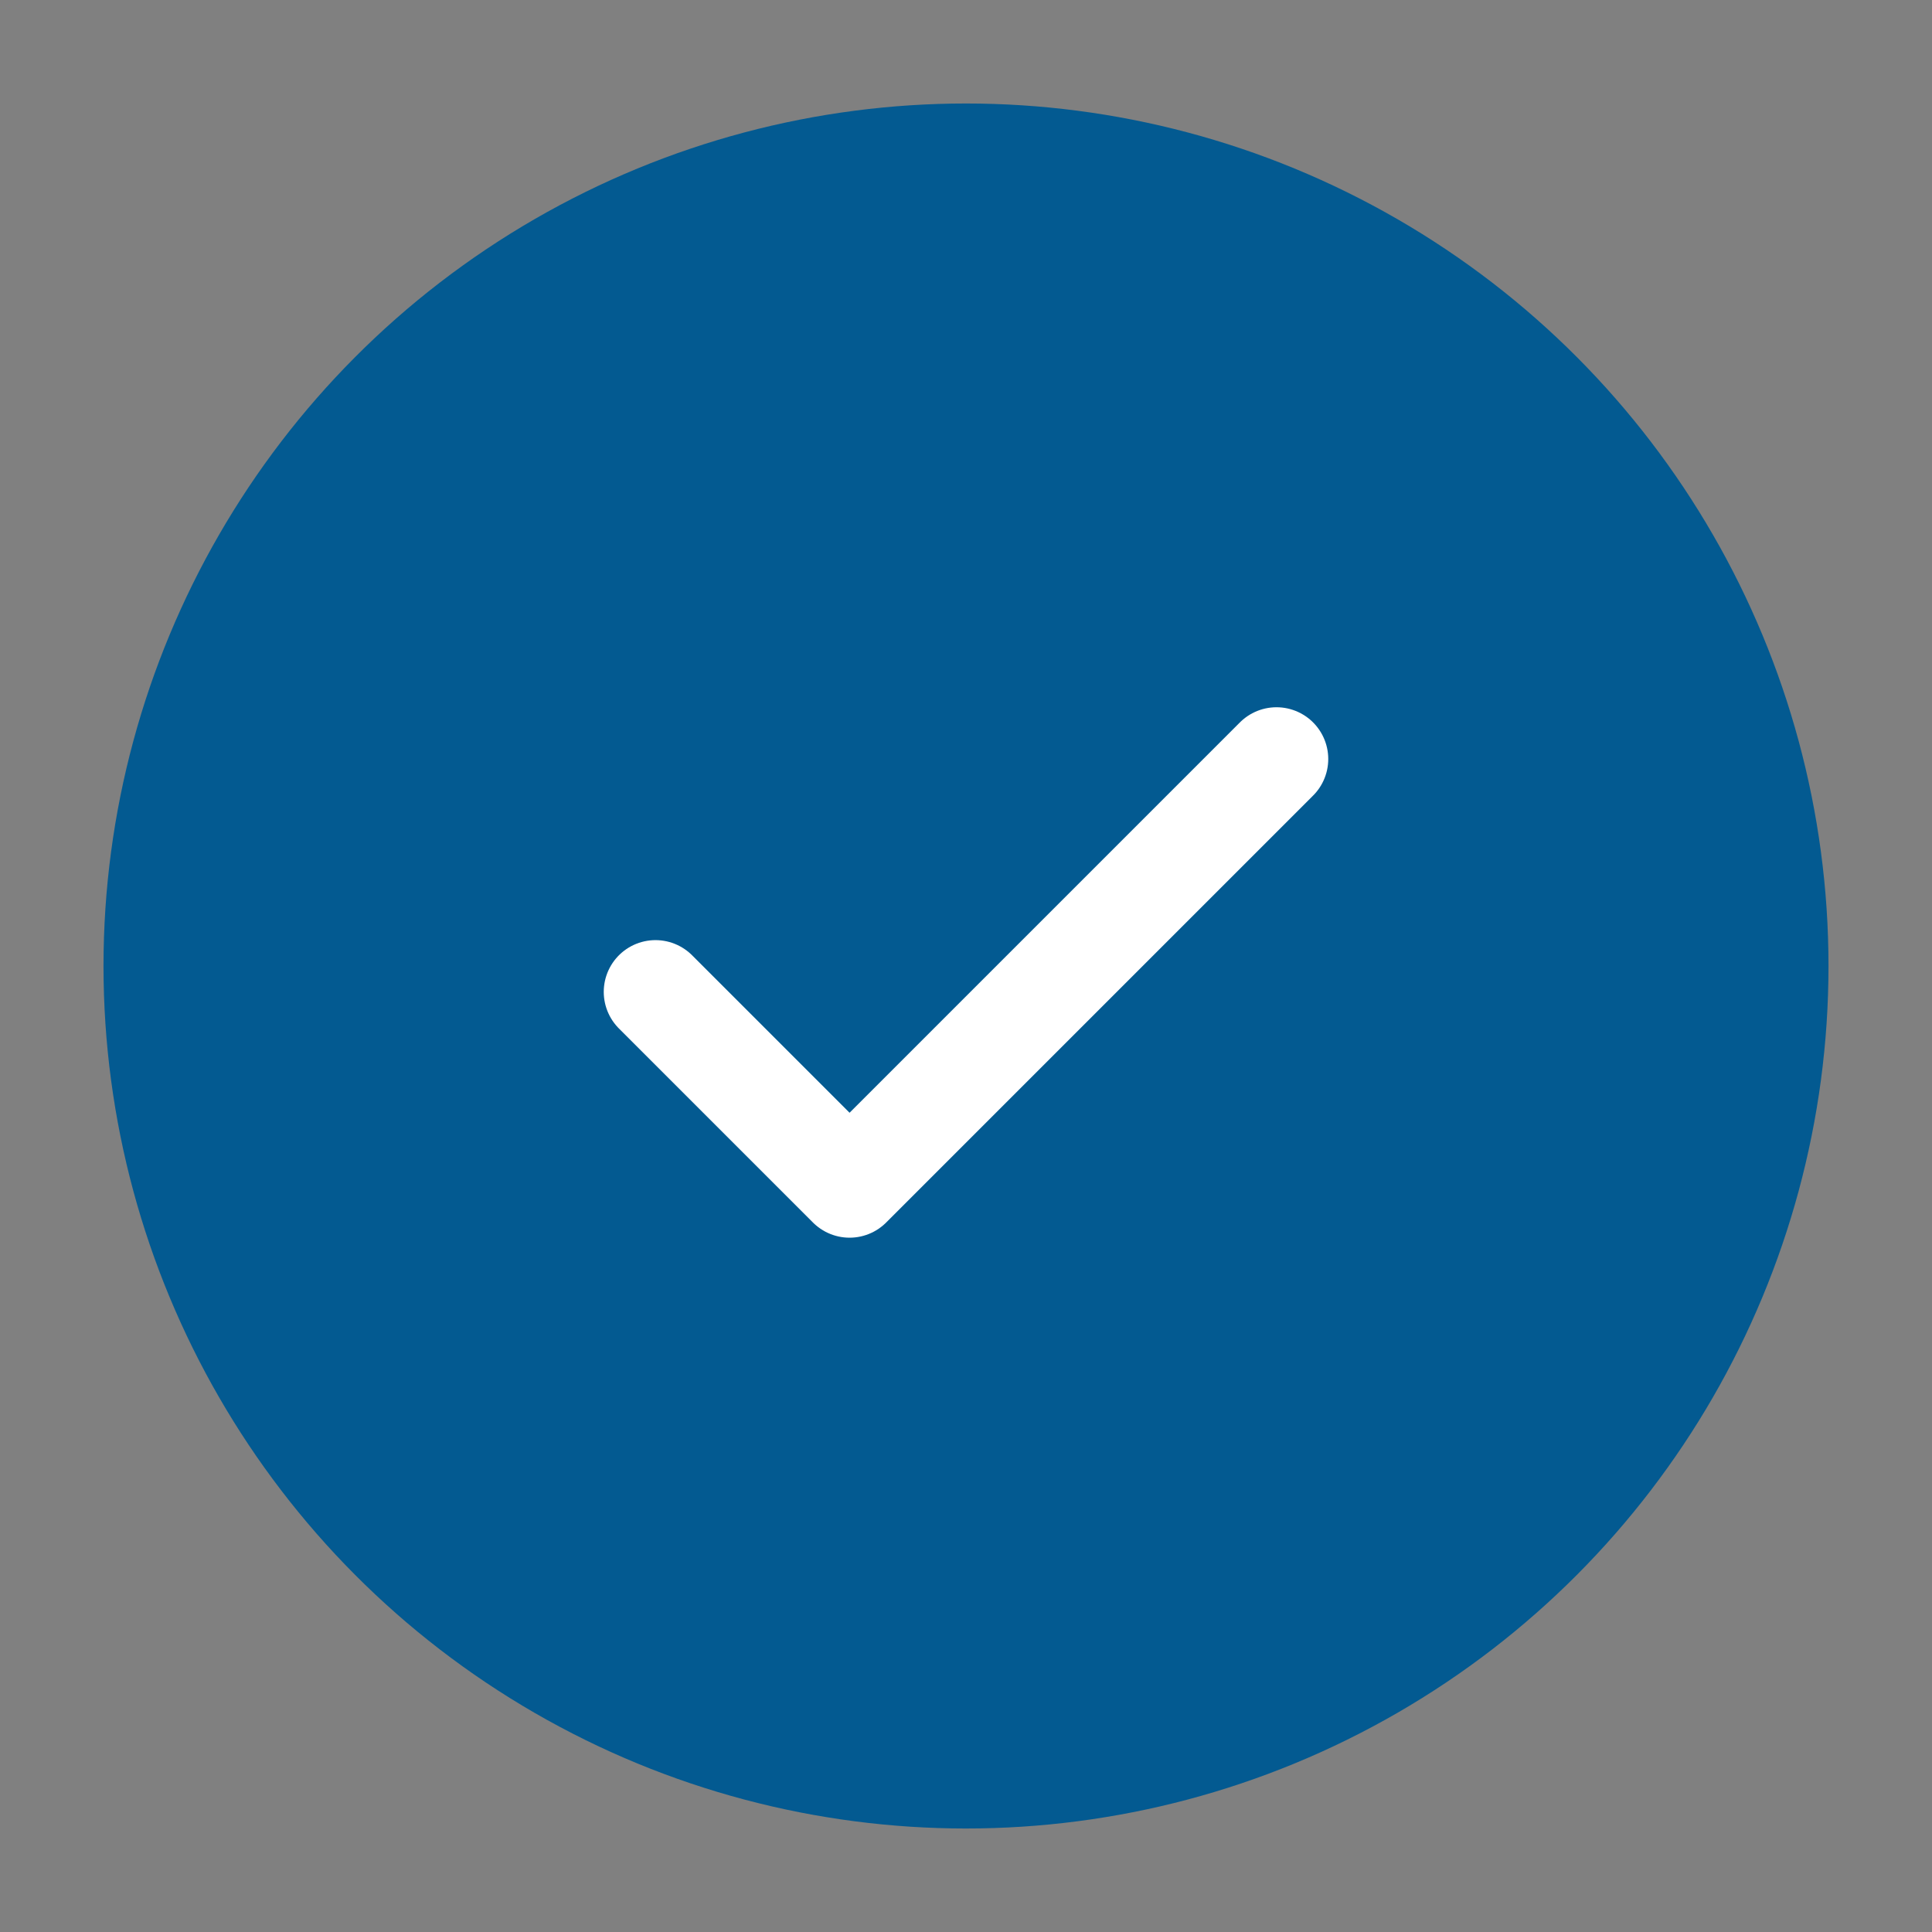
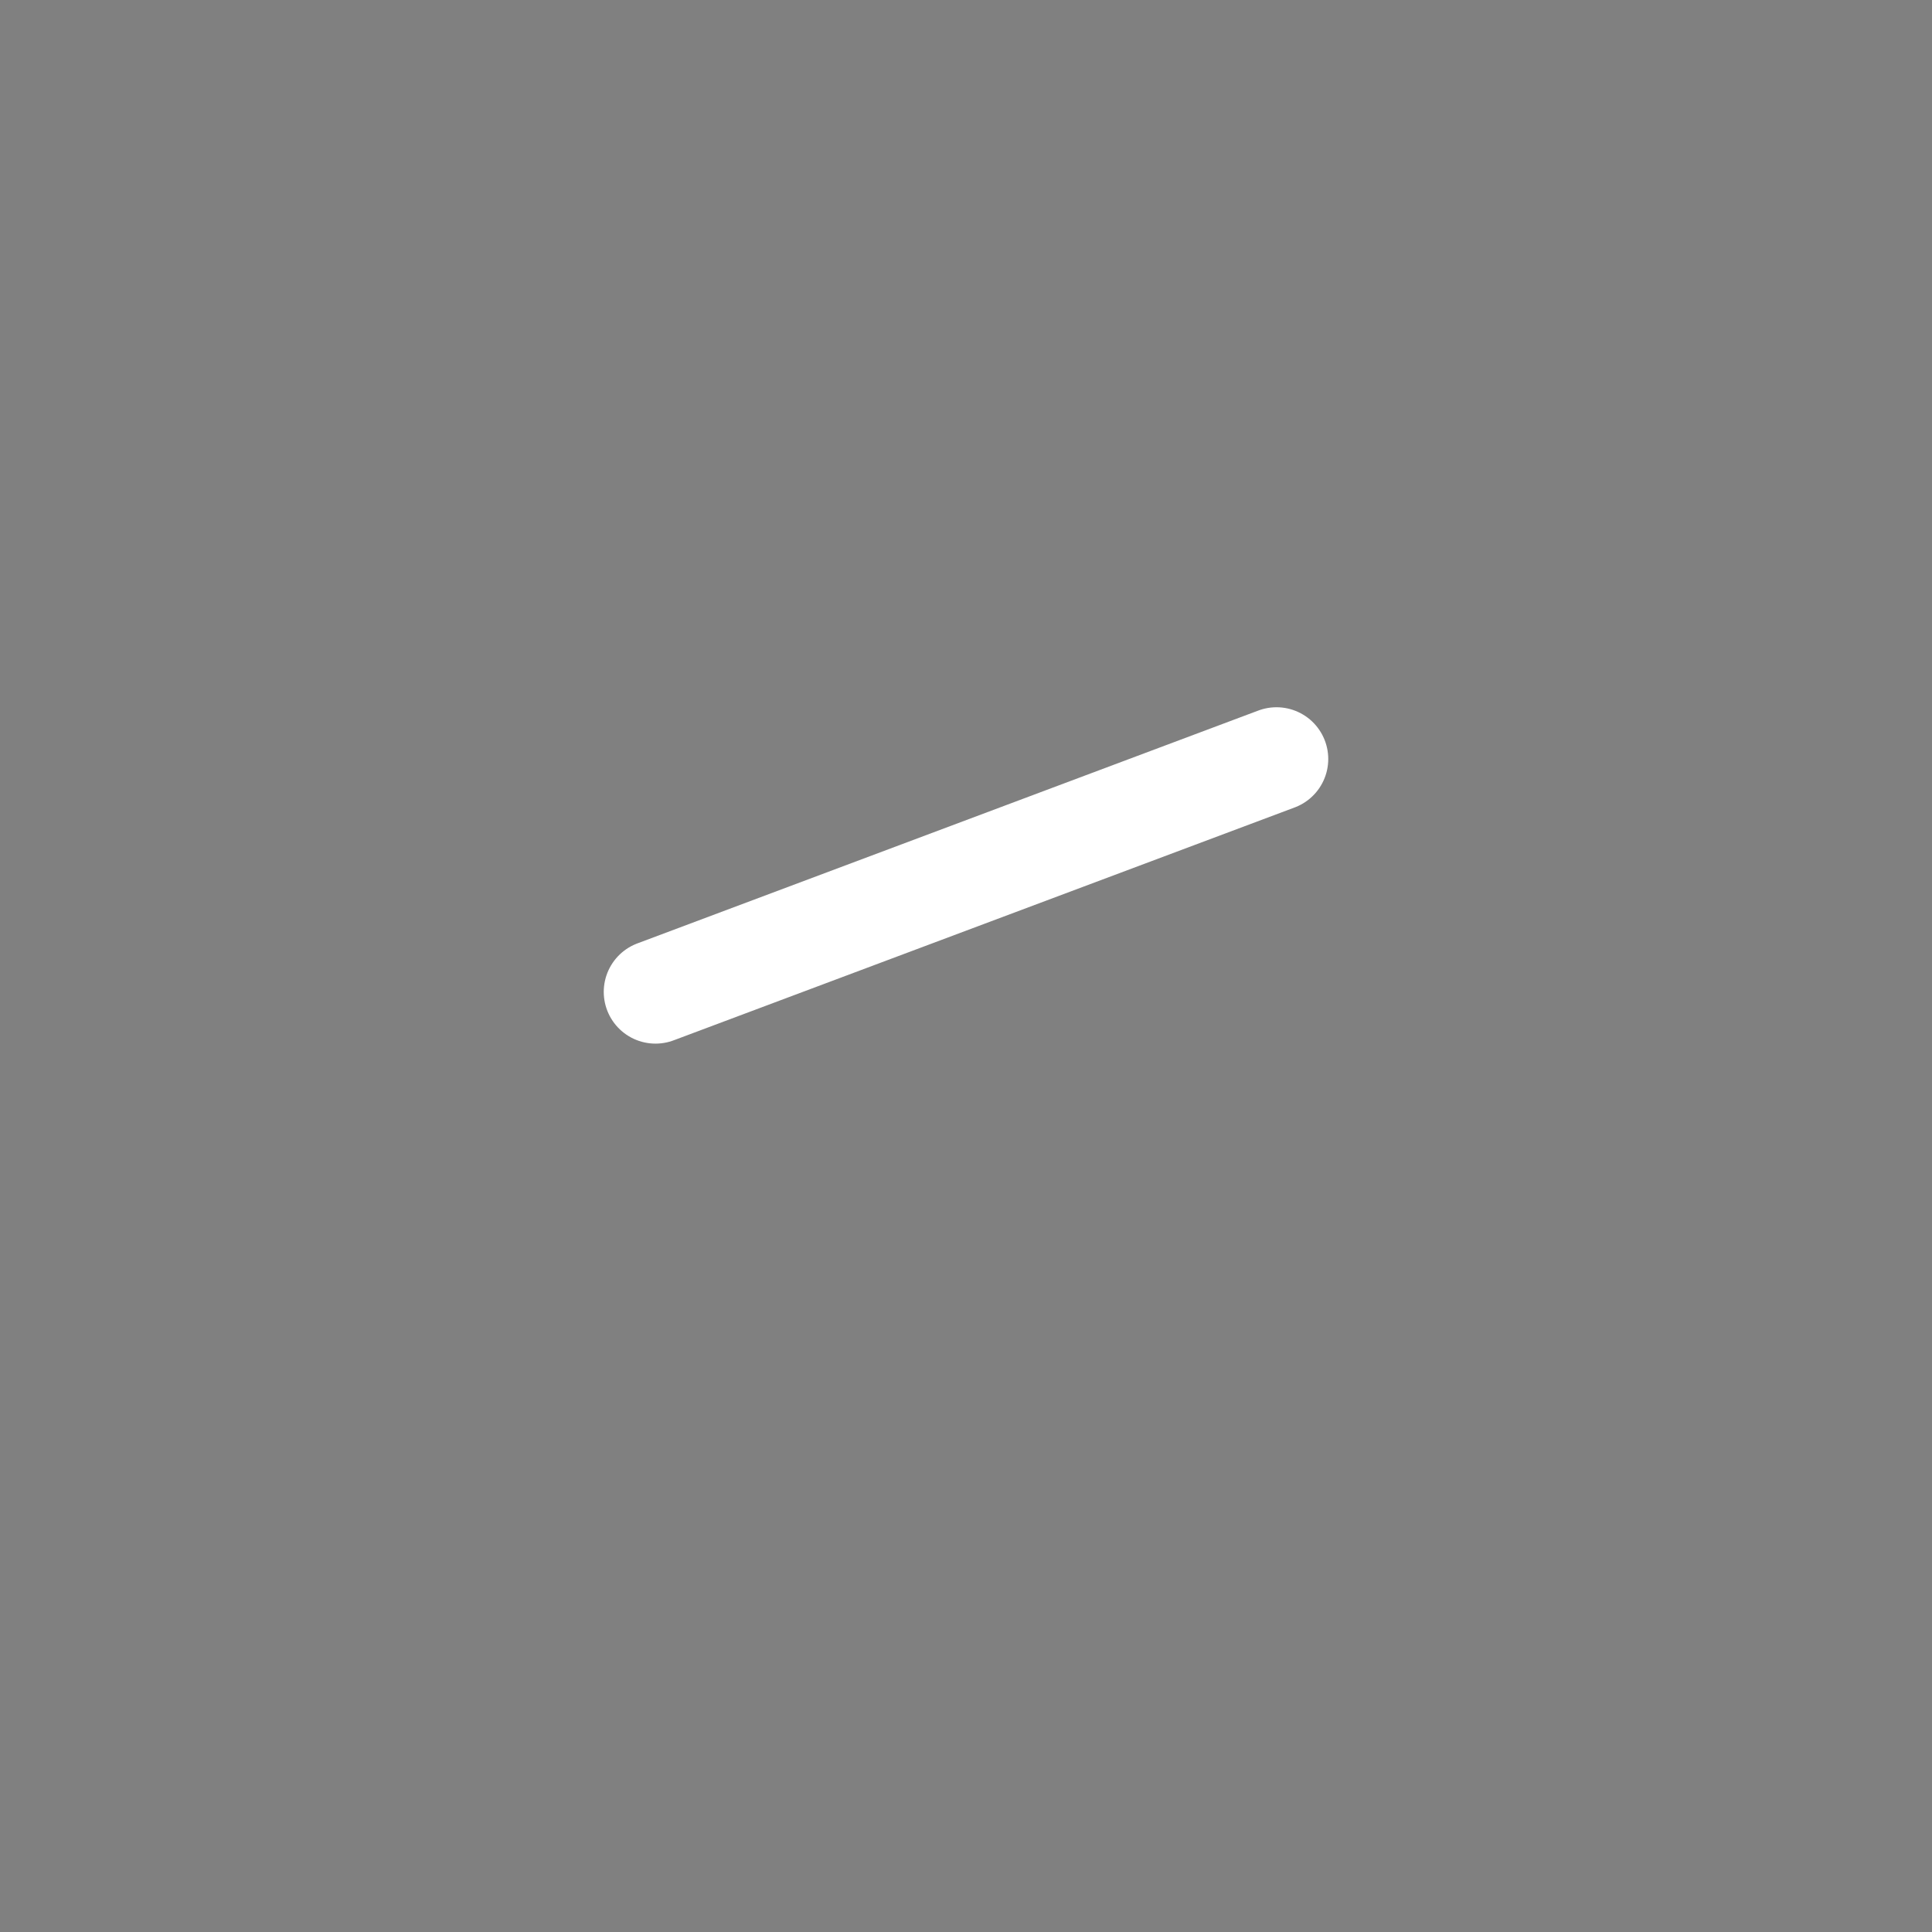
<svg xmlns="http://www.w3.org/2000/svg" width="56" height="56" viewBox="0 0 56 56" fill="none">
  <rect x="0" y="0" width="56" height="56" fill="#808080" stroke="none" />
-   <circle cx="28" cy="28" r="25" fill="#035A91" />
-   <path d="M37 22L24.625 34.375L19 28.75" stroke="white" stroke-width="3" stroke-linecap="round" stroke-linejoin="round" />
+   <path d="M37 22L19 28.75" stroke="white" stroke-width="3" stroke-linecap="round" stroke-linejoin="round" />
</svg>